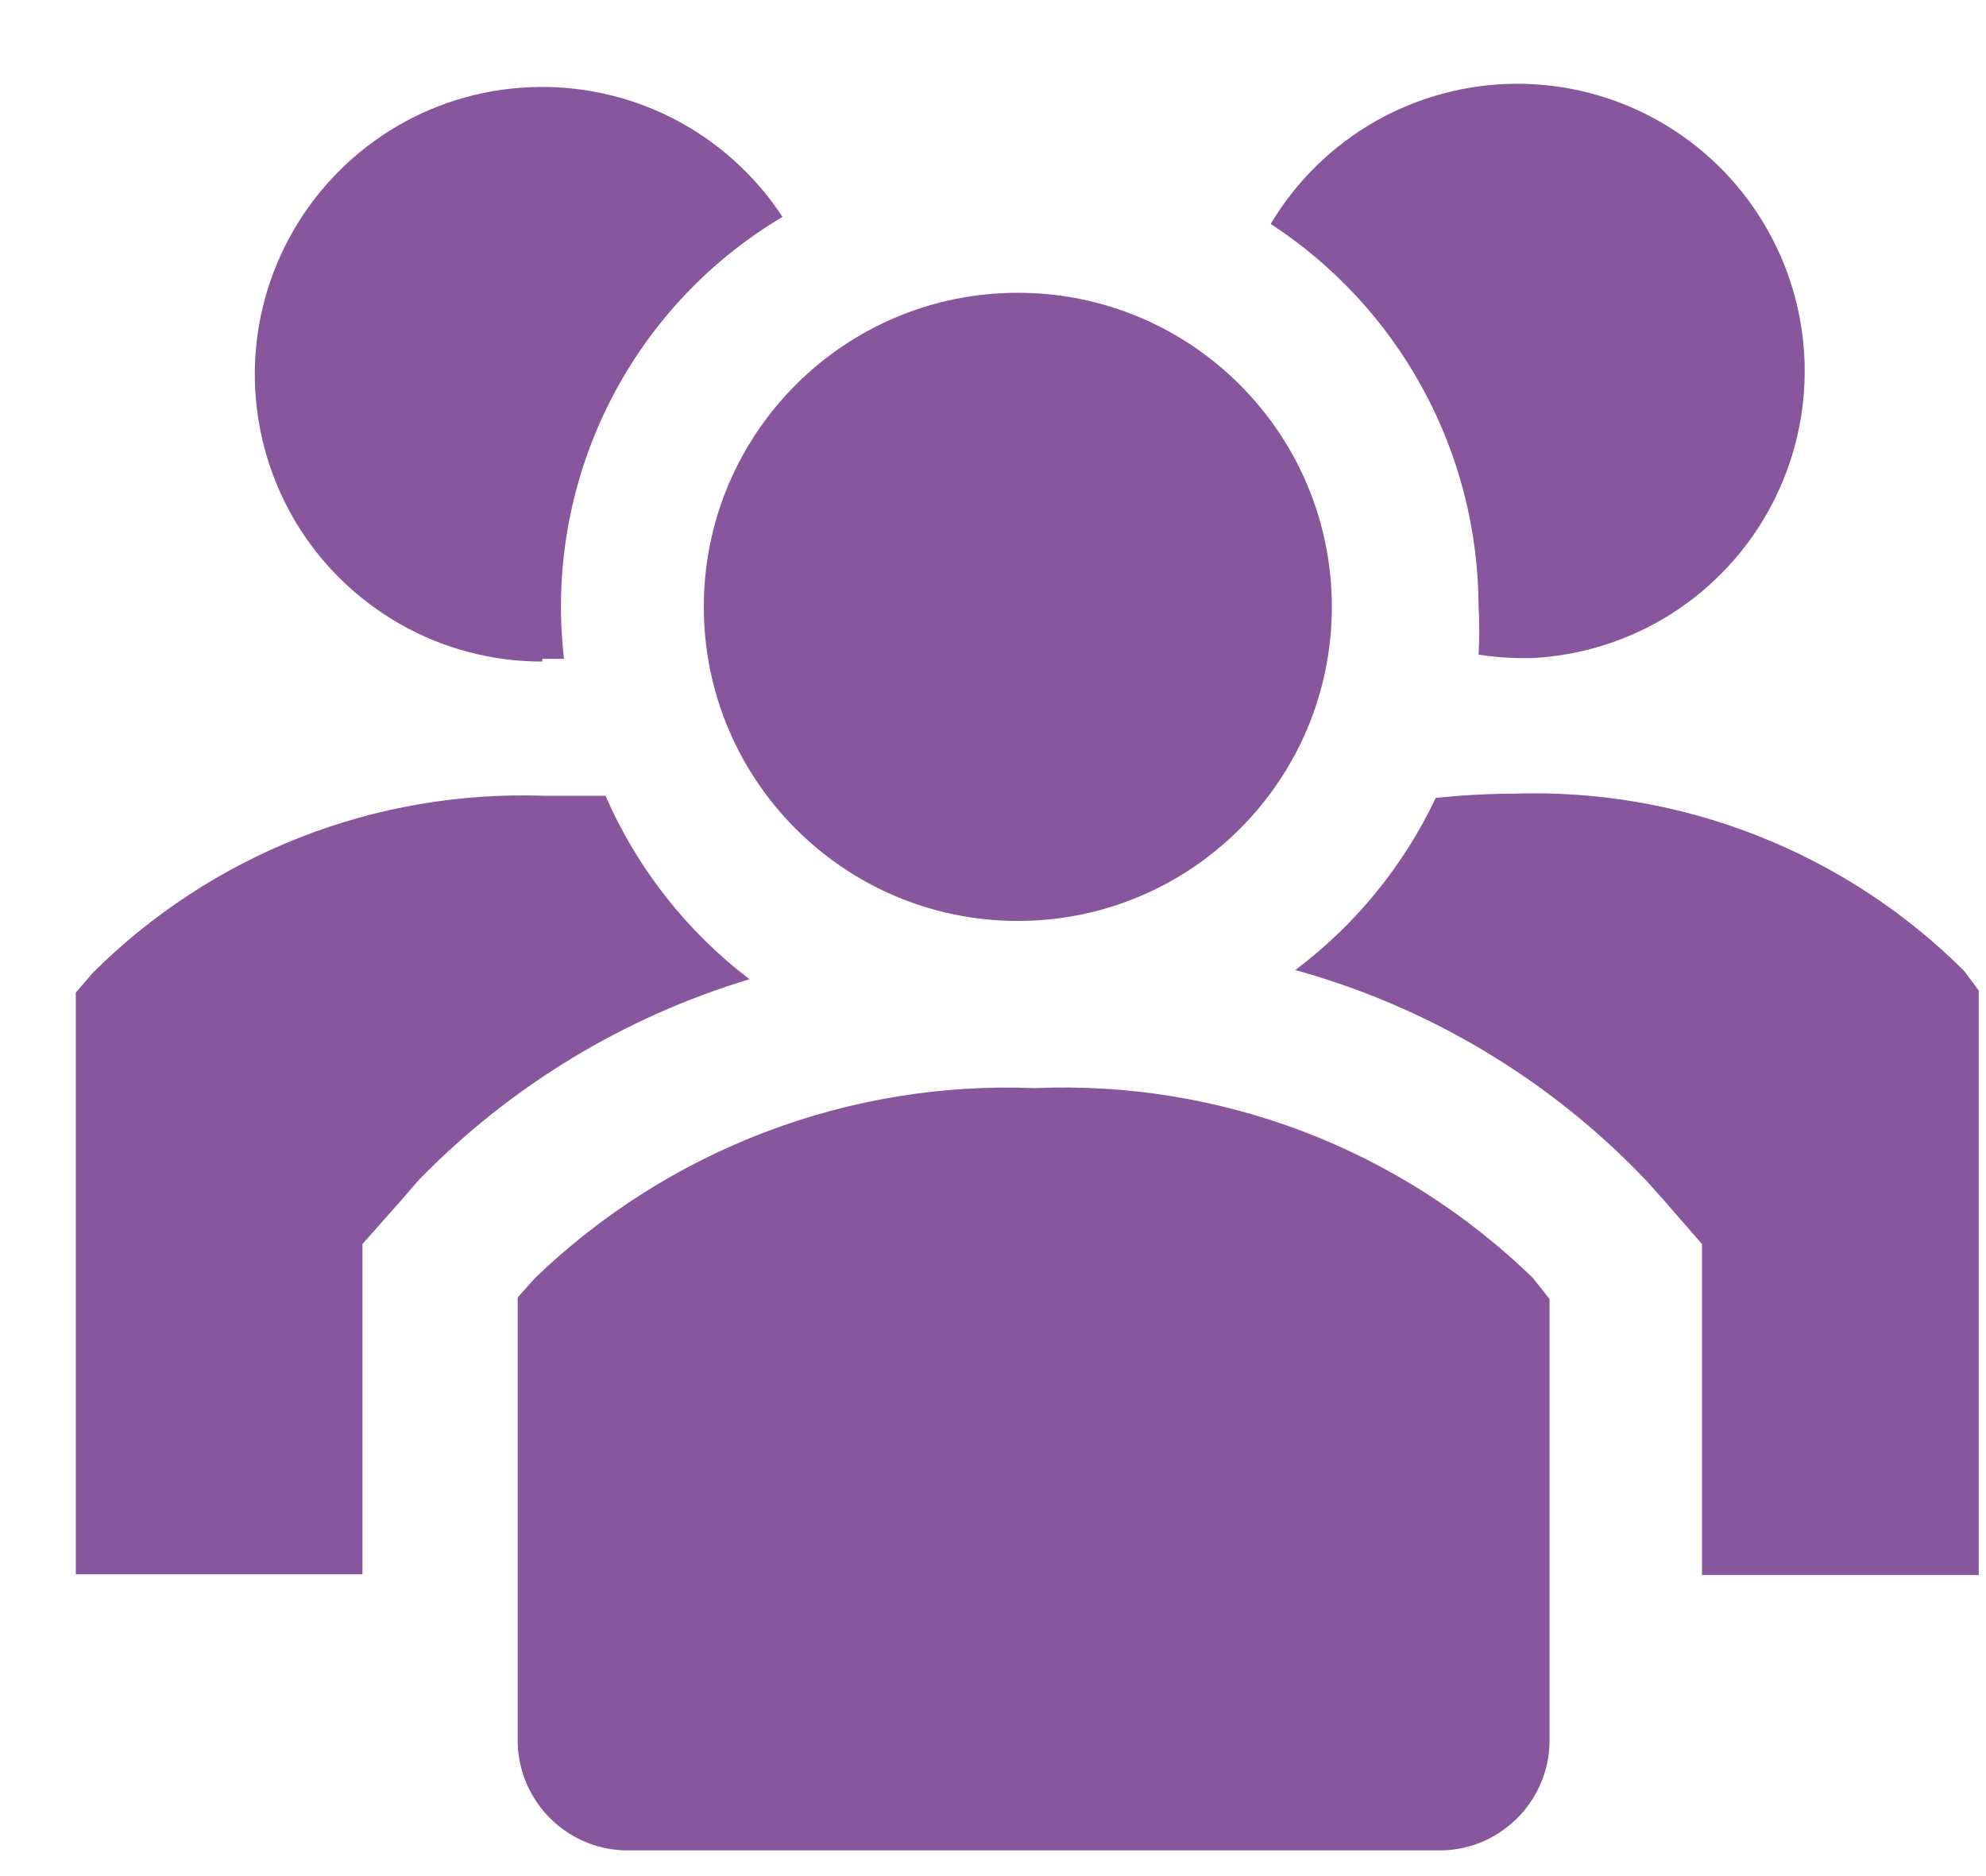
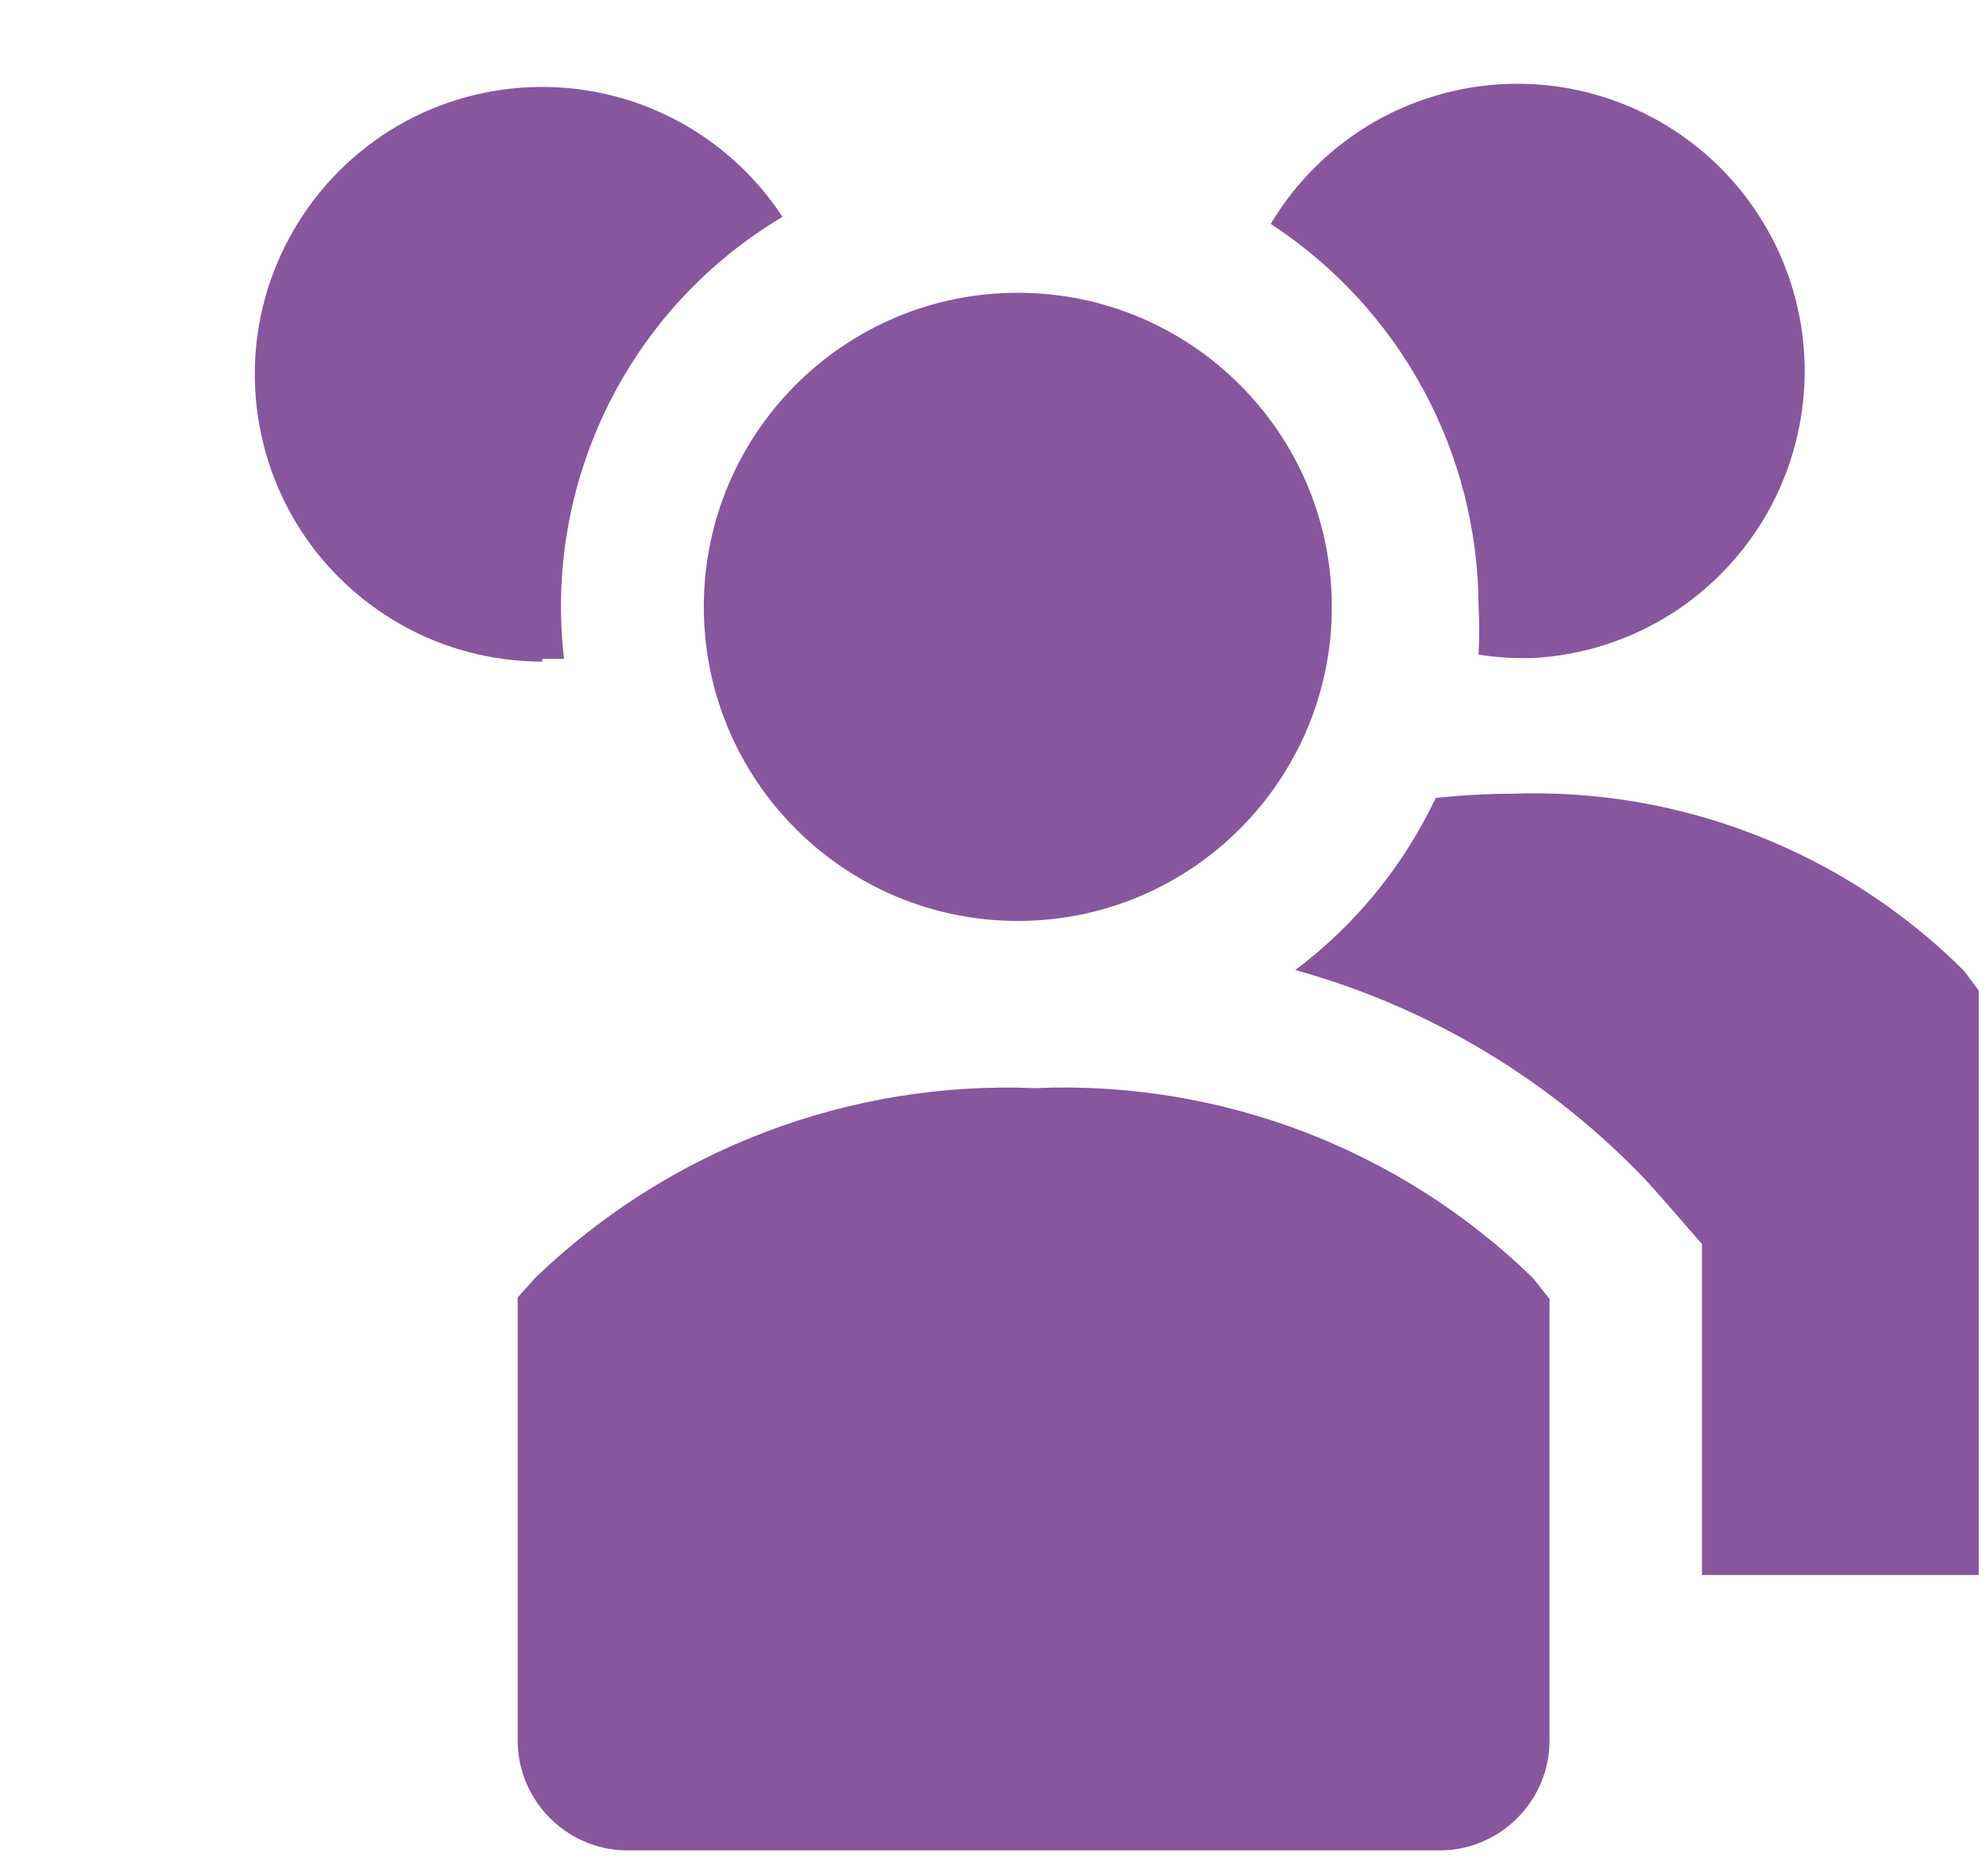
<svg xmlns="http://www.w3.org/2000/svg" width="18" height="17" viewBox="0 0 18 17" fill="none">
-   <path d="M5.488 7.211H4.934C4.178 7.184 3.424 7.312 2.72 7.588C2.016 7.864 1.376 8.282 0.84 8.816L0.687 8.994V14.265H3.285V11.273L3.635 10.878L3.794 10.694C4.623 9.842 5.655 9.216 6.793 8.873C6.223 8.439 5.774 7.867 5.488 7.211Z" fill="#6A2C85" fill-opacity="0.8" />
  <path d="M17.801 8.797C17.265 8.263 16.625 7.845 15.92 7.569C15.216 7.293 14.463 7.165 13.707 7.192C13.475 7.193 13.243 7.206 13.013 7.23C12.721 7.846 12.284 8.381 11.74 8.79C12.954 9.126 14.055 9.786 14.923 10.7L15.082 10.878L15.426 11.273V14.272H17.934V8.975L17.801 8.797Z" fill="#6A2C85" fill-opacity="0.8" />
  <path d="M4.915 5.97H5.112C5.02 5.182 5.159 4.385 5.51 3.675C5.861 2.964 6.411 2.37 7.092 1.965C6.845 1.588 6.504 1.281 6.103 1.075C5.702 0.869 5.254 0.771 4.804 0.79C4.353 0.809 3.915 0.944 3.533 1.183C3.151 1.423 2.837 1.757 2.623 2.154C2.408 2.55 2.3 2.996 2.31 3.447C2.32 3.898 2.446 4.338 2.677 4.726C2.908 5.113 3.236 5.433 3.628 5.656C4.02 5.879 4.464 5.995 4.915 5.995V5.97Z" fill="#6A2C85" fill-opacity="0.8" />
  <path d="M13.401 5.492C13.409 5.639 13.409 5.785 13.401 5.932C13.523 5.951 13.647 5.962 13.771 5.963H13.892C14.34 5.939 14.776 5.8 15.155 5.558C15.533 5.316 15.843 4.98 16.054 4.582C16.264 4.185 16.368 3.74 16.356 3.291C16.343 2.841 16.215 2.403 15.982 2.018C15.75 1.633 15.422 1.315 15.03 1.094C14.638 0.873 14.196 0.758 13.746 0.759C13.297 0.76 12.855 0.878 12.464 1.1C12.074 1.323 11.747 1.643 11.517 2.029C12.093 2.405 12.567 2.918 12.896 3.523C13.225 4.127 13.398 4.804 13.401 5.492Z" fill="#6A2C85" fill-opacity="0.8" />
  <path d="M9.225 8.345C10.796 8.345 12.071 7.07 12.071 5.499C12.071 3.927 10.796 2.653 9.225 2.653C7.653 2.653 6.379 3.927 6.379 5.499C6.379 7.07 7.653 8.345 9.225 8.345Z" fill="#6A2C85" fill-opacity="0.8" />
  <path d="M9.378 9.86C8.546 9.826 7.717 9.961 6.939 10.257C6.161 10.552 5.451 11.002 4.851 11.579L4.692 11.757V15.787C4.694 15.918 4.723 16.048 4.775 16.168C4.828 16.288 4.903 16.397 4.998 16.488C5.093 16.579 5.204 16.651 5.326 16.699C5.449 16.747 5.579 16.77 5.71 16.767H13.026C13.157 16.77 13.287 16.747 13.41 16.699C13.532 16.651 13.643 16.579 13.738 16.488C13.833 16.397 13.908 16.288 13.961 16.168C14.014 16.048 14.042 15.918 14.044 15.787V11.77L13.892 11.579C13.296 11 12.588 10.549 11.812 10.253C11.036 9.958 10.207 9.824 9.378 9.86Z" fill="#6A2C85" fill-opacity="0.8" />
</svg>